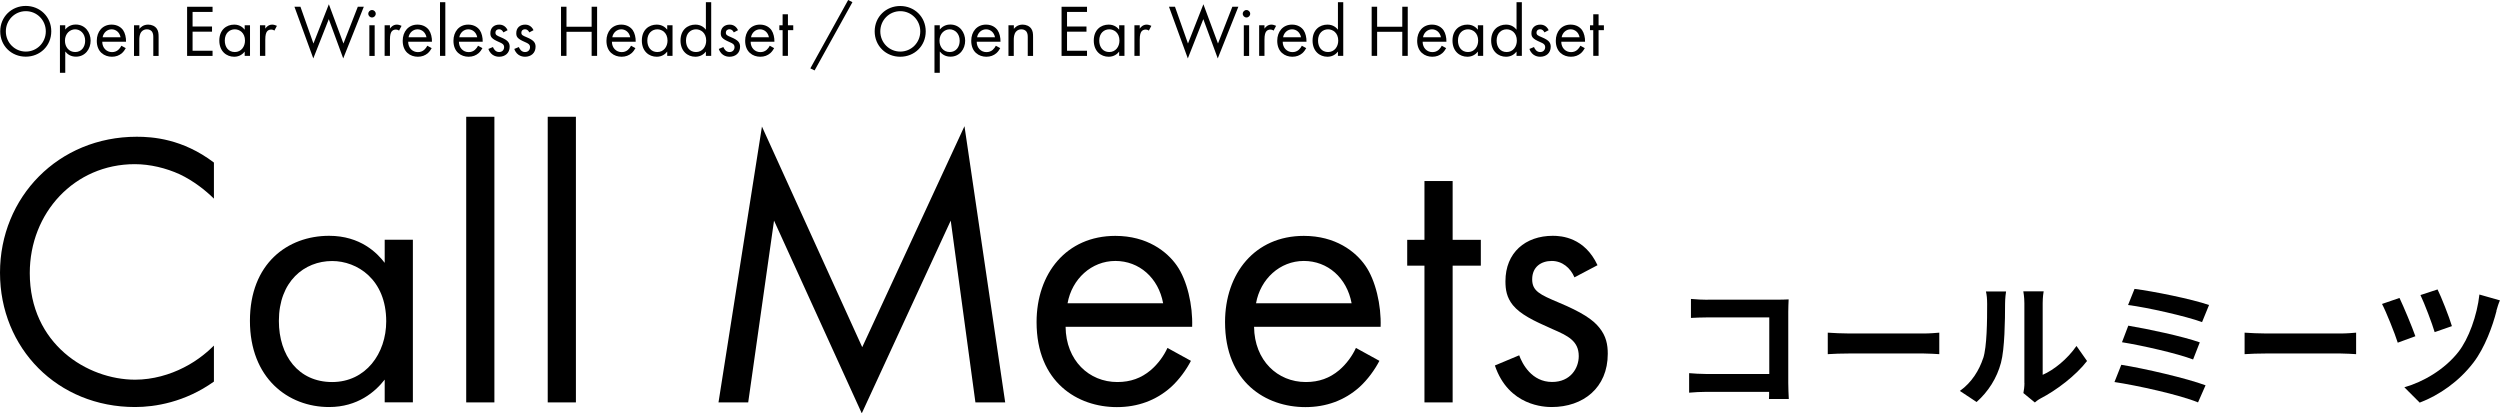
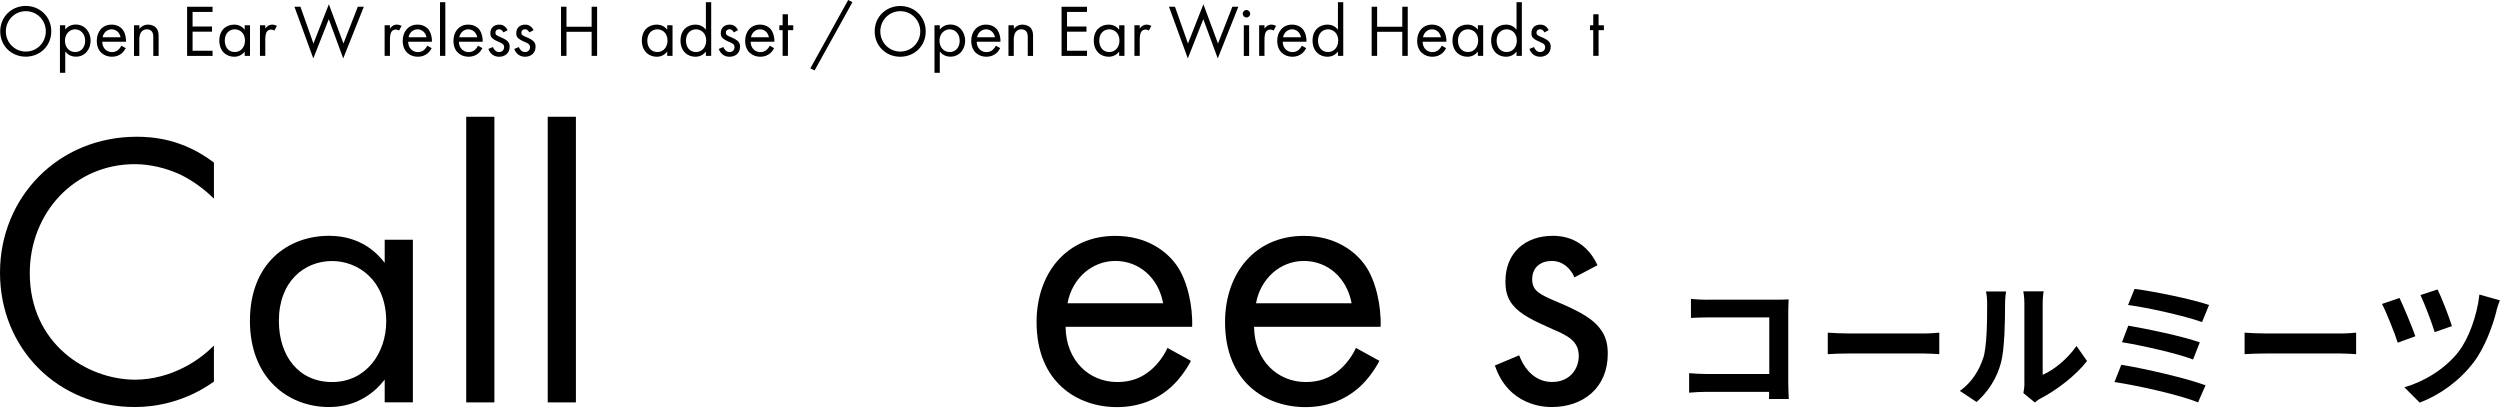
<svg xmlns="http://www.w3.org/2000/svg" id="b" width="329.09" height="54.41" viewBox="0 0 329.09 54.41">
  <g id="c">
    <path d="m28.16,26.15c-1.08-1.08-2.73-2.37-4.49-3.2-1.81-.83-3.92-1.34-5.93-1.34-7.94,0-13.82,6.4-13.82,14.34,0,9.34,7.58,14.03,13.87,14.03,2.32,0,4.59-.67,6.4-1.6,1.96-.98,3.35-2.27,3.97-2.89v4.74c-3.82,2.73-7.79,3.35-10.37,3.35C7.58,53.59,0,45.85,0,35.9s7.68-17.9,18-17.9c2.06,0,6.03.26,10.16,3.4v4.74Z" />
    <path d="m50.64,31.56h3.71v21.4h-3.71v-2.99c-1.24,1.6-3.56,3.61-7.32,3.61-5.42,0-10.42-3.82-10.42-11.35s4.95-11.19,10.42-11.19c4.13,0,6.34,2.27,7.32,3.56v-3.04Zm-13.93,10.68c0,4.59,2.58,8.05,7.01,8.05s7.12-3.76,7.12-7.99c0-5.52-3.82-7.94-7.12-7.94-3.66,0-7.01,2.68-7.01,7.89Z" />
    <path d="m65.08,15.37v37.6h-3.71V15.37h3.71Z" />
    <path d="m75.81,15.37v37.6h-3.71V15.37h3.71Z" />
-     <path d="m94.58,52.97l5.72-36.31,13.2,29.04,13.46-29.09,5.36,36.36h-3.92l-3.25-23.93-11.71,25.37-11.55-25.37-3.4,23.93h-3.92Z" />
    <path d="m156.77,47.5c-.62,1.19-1.55,2.48-2.63,3.46-1.96,1.75-4.38,2.63-7.12,2.63-5.16,0-10.57-3.25-10.57-11.19,0-6.4,3.92-11.35,10.37-11.35,4.18,0,6.81,2.06,8.1,3.92,1.34,1.91,2.11,5.21,2.01,8.05h-16.66c.05,4.44,3.09,7.27,6.81,7.27,1.75,0,3.15-.52,4.38-1.55.98-.83,1.75-1.91,2.22-2.94l3.09,1.7Zm-3.66-7.58c-.62-3.35-3.15-5.57-6.29-5.57s-5.72,2.37-6.29,5.57h12.58Z" />
    <path d="m181.58,47.5c-.62,1.19-1.55,2.48-2.63,3.46-1.96,1.75-4.38,2.63-7.12,2.63-5.16,0-10.57-3.25-10.57-11.19,0-6.4,3.92-11.35,10.37-11.35,4.18,0,6.81,2.06,8.1,3.92,1.34,1.91,2.11,5.21,2.01,8.05h-16.66c.05,4.44,3.09,7.27,6.81,7.27,1.75,0,3.15-.52,4.38-1.55.98-.83,1.75-1.91,2.22-2.94l3.09,1.7Zm-3.66-7.58c-.62-3.35-3.15-5.57-6.29-5.57s-5.72,2.37-6.29,5.57h12.58Z" />
-     <path d="m191.22,34.97v18h-3.71v-18h-2.27v-3.4h2.27v-7.74h3.71v7.74h3.71v3.4h-3.71Z" />
    <path d="m207.26,36.52c-.52-1.24-1.6-2.17-2.99-2.17s-2.58.77-2.58,2.42c0,1.55,1.03,2.01,3.46,3.04,3.09,1.29,4.54,2.27,5.36,3.3.93,1.13,1.13,2.27,1.13,3.46,0,4.49-3.25,7.01-7.38,7.01-.88,0-5.67-.1-7.48-5.47l3.2-1.34c.41,1.13,1.65,3.51,4.33,3.51,2.42,0,3.51-1.81,3.51-3.4,0-2.01-1.44-2.68-3.46-3.56-2.58-1.13-4.23-1.96-5.21-3.15-.83-1.03-.98-2.06-.98-3.15,0-3.77,2.63-5.98,6.24-5.98,1.13,0,4.18.21,5.88,3.87l-3.04,1.6Z" />
    <path d="m.03,4.13C.03,2.2,1.53.78,3.39.78s3.36,1.41,3.36,3.34-1.49,3.34-3.36,3.34S.03,6.05.03,4.13Zm.74,0c0,1.48,1.17,2.66,2.63,2.66s2.63-1.18,2.63-2.66-1.17-2.66-2.63-2.66S.77,2.65.77,4.13Z" />
    <path d="m8.59,9.58h-.7V3.33h.7v.56c.47-.59,1.08-.66,1.38-.66,1.26,0,1.96,1.05,1.96,2.13s-.71,2.1-1.93,2.1c-.65,0-1.1-.29-1.41-.68v2.79Zm2.62-4.21c0-.99-.67-1.51-1.32-1.51s-1.34.53-1.34,1.5c0,.82.52,1.49,1.35,1.49s1.31-.68,1.31-1.48Z" />
    <path d="m16.56,6.33c-.12.22-.29.47-.49.65-.37.33-.82.49-1.34.49-.97,0-1.99-.61-1.99-2.1,0-1.2.74-2.13,1.95-2.13.79,0,1.28.39,1.52.74.25.36.4.98.38,1.51h-3.13c0,.83.58,1.37,1.28,1.37.33,0,.59-.1.82-.29.18-.16.33-.36.42-.55l.58.32Zm-.69-1.42c-.12-.63-.59-1.05-1.18-1.05s-1.08.45-1.18,1.05h2.36Z" />
    <path d="m17.65,3.33h.7v.47c.13-.16.48-.56,1.15-.56.47,0,.91.19,1.15.55.2.3.23.63.23,1.08v2.49h-.7v-2.47c0-.24-.02-.52-.18-.74-.14-.17-.35-.29-.66-.29-.24,0-.5.07-.71.31-.27.32-.29.79-.29,1.09v2.1h-.7V3.33Z" />
    <path d="m27.98,1.57h-2.63v1.92h2.56v.68h-2.56v2.51h2.63v.68h-3.35V.89h3.35v.68Z" />
    <path d="m32.21,3.33h.7v4.02h-.7v-.56c-.23.3-.67.68-1.38.68-1.02,0-1.96-.72-1.96-2.13s.93-2.1,1.96-2.1c.78,0,1.19.43,1.38.67v-.57Zm-2.62,2.01c0,.86.48,1.51,1.32,1.51s1.34-.71,1.34-1.5c0-1.04-.72-1.49-1.34-1.49-.69,0-1.32.5-1.32,1.48Z" />
    <path d="m34.22,3.33h.7v.44c.07-.11.37-.53.91-.53.21,0,.45.08.62.16l-.33.63c-.15-.11-.3-.14-.41-.14-.28,0-.46.12-.56.25-.12.16-.23.43-.23,1.09v2.12h-.7V3.33Z" />
    <path d="m39.55.89l1.71,4.84,2.03-5.17,1.92,5.17,1.89-4.84h.79l-2.71,6.8-1.9-5.17-2.04,5.17-2.48-6.8h.79Z" />
-     <path d="m48.97,1.32c.27,0,.49.22.49.49s-.22.49-.49.49-.49-.22-.49-.49.22-.49.49-.49Zm.35,2.02v4.02h-.7V3.33h.7Z" />
    <path d="m50.63,3.33h.7v.44c.07-.11.37-.53.91-.53.21,0,.45.08.62.16l-.33.63c-.15-.11-.3-.14-.41-.14-.28,0-.46.12-.56.25-.12.16-.23.43-.23,1.09v2.12h-.7V3.33Z" />
    <path d="m56.83,6.33c-.12.22-.29.47-.49.65-.37.33-.82.49-1.34.49-.97,0-1.99-.61-1.99-2.1,0-1.2.74-2.13,1.95-2.13.79,0,1.28.39,1.52.74.25.36.4.98.38,1.51h-3.13c0,.83.58,1.37,1.28,1.37.33,0,.59-.1.82-.29.18-.16.33-.36.42-.55l.58.32Zm-.69-1.42c-.12-.63-.59-1.05-1.18-1.05s-1.08.45-1.18,1.05h2.36Z" />
    <path d="m58.62.29v7.06h-.7V.29h.7Z" />
    <path d="m63.51,6.33c-.12.22-.29.47-.49.65-.37.33-.82.49-1.34.49-.97,0-1.99-.61-1.99-2.1,0-1.2.74-2.13,1.95-2.13.79,0,1.28.39,1.52.74.25.36.4.98.38,1.51h-3.13c0,.83.58,1.37,1.28,1.37.33,0,.59-.1.82-.29.18-.16.33-.36.42-.55l.58.32Zm-.69-1.42c-.12-.63-.59-1.05-1.18-1.05s-1.08.45-1.18,1.05h2.36Z" />
    <path d="m66.26,4.26c-.1-.23-.3-.41-.56-.41s-.48.15-.48.46c0,.29.19.38.65.57.58.24.85.43,1.01.62.17.21.21.43.21.65,0,.84-.61,1.32-1.39,1.32-.17,0-1.07-.02-1.41-1.03l.6-.25c.08.21.31.66.81.66.46,0,.66-.34.66-.64,0-.38-.27-.5-.65-.67-.48-.21-.79-.37-.98-.59-.16-.19-.18-.39-.18-.59,0-.71.49-1.12,1.17-1.12.21,0,.78.04,1.1.73l-.57.3Z" />
    <path d="m69.67,4.26c-.1-.23-.3-.41-.56-.41s-.48.15-.48.46c0,.29.19.38.65.57.58.24.85.43,1.01.62.17.21.21.43.21.65,0,.84-.61,1.32-1.39,1.32-.17,0-1.07-.02-1.41-1.03l.6-.25c.08.21.31.66.81.66.46,0,.66-.34.66-.64,0-.38-.27-.5-.65-.67-.48-.21-.79-.37-.98-.59-.16-.19-.18-.39-.18-.59,0-.71.49-1.12,1.17-1.12.21,0,.78.04,1.1.73l-.57.3Z" />
    <path d="m74.57,3.52h3.31V.89h.72v6.46h-.72v-3.16h-3.31v3.16h-.72V.89h.72v2.63Z" />
-     <path d="m83.65,6.33c-.12.22-.29.47-.49.65-.37.33-.82.49-1.34.49-.97,0-1.99-.61-1.99-2.1,0-1.2.74-2.13,1.95-2.13.79,0,1.28.39,1.52.74.25.36.4.98.38,1.51h-3.13c0,.83.58,1.37,1.28,1.37.33,0,.59-.1.82-.29.18-.16.33-.36.42-.55l.58.32Zm-.69-1.42c-.12-.63-.59-1.05-1.18-1.05s-1.08.45-1.18,1.05h2.36Z" />
    <path d="m87.83,3.33h.7v4.02h-.7v-.56c-.23.3-.67.68-1.38.68-1.02,0-1.96-.72-1.96-2.13s.93-2.1,1.96-2.1c.78,0,1.19.43,1.38.67v-.57Zm-2.62,2.01c0,.86.48,1.51,1.32,1.51s1.34-.71,1.34-1.5c0-1.04-.72-1.49-1.34-1.49-.69,0-1.32.5-1.32,1.48Z" />
    <path d="m92.92.29h.7v7.06h-.7v-.56c-.23.3-.67.68-1.38.68-1.02,0-1.96-.72-1.96-2.13s.93-2.1,1.96-2.1c.78,0,1.19.43,1.38.67V.29Zm-2.62,5.05c0,.86.48,1.51,1.32,1.51s1.34-.71,1.34-1.5c0-1.04-.72-1.49-1.34-1.49-.69,0-1.32.5-1.32,1.48Z" />
    <path d="m96.59,4.26c-.1-.23-.3-.41-.56-.41s-.48.15-.48.46c0,.29.19.38.65.57.58.24.85.43,1.01.62.17.21.21.43.21.65,0,.84-.61,1.32-1.39,1.32-.17,0-1.07-.02-1.41-1.03l.6-.25c.08.21.31.66.81.66.46,0,.66-.34.66-.64,0-.38-.27-.5-.65-.67-.48-.21-.79-.37-.98-.59-.16-.19-.18-.39-.18-.59,0-.71.49-1.12,1.17-1.12.21,0,.78.04,1.1.73l-.57.3Z" />
    <path d="m101.91,6.33c-.12.22-.29.47-.49.65-.37.33-.82.49-1.34.49-.97,0-1.99-.61-1.99-2.1,0-1.2.74-2.13,1.95-2.13.79,0,1.28.39,1.52.74.25.36.4.98.38,1.51h-3.13c0,.83.58,1.37,1.28,1.37.33,0,.59-.1.82-.29.18-.16.33-.36.42-.55l.58.32Zm-.69-1.42c-.12-.63-.59-1.05-1.18-1.05s-1.08.45-1.18,1.05h2.36Z" />
    <path d="m103.72,3.97v3.38h-.7v-3.38h-.43v-.64h.43v-1.45h.7v1.45h.7v.64h-.7Z" />
    <path d="m111.65,0l.56.29-4.98,8.98-.56-.27,4.98-9Z" />
    <path d="m115.14,4.13c0-1.93,1.5-3.34,3.36-3.34s3.36,1.41,3.36,3.34-1.49,3.34-3.36,3.34-3.36-1.42-3.36-3.34Zm.74,0c0,1.48,1.17,2.66,2.63,2.66s2.63-1.18,2.63-2.66-1.17-2.66-2.63-2.66-2.63,1.18-2.63,2.66Z" />
    <path d="m123.71,9.58h-.7V3.33h.7v.56c.47-.59,1.08-.66,1.38-.66,1.26,0,1.96,1.05,1.96,2.13s-.71,2.1-1.93,2.1c-.65,0-1.1-.29-1.41-.68v2.79Zm2.62-4.21c0-.99-.67-1.51-1.32-1.51s-1.34.53-1.34,1.5c0,.82.52,1.49,1.35,1.49s1.31-.68,1.31-1.48Z" />
    <path d="m131.67,6.33c-.12.22-.29.47-.49.65-.37.33-.82.49-1.34.49-.97,0-1.99-.61-1.99-2.1,0-1.2.74-2.13,1.95-2.13.79,0,1.28.39,1.52.74.25.36.4.98.38,1.51h-3.13c0,.83.58,1.37,1.28,1.37.33,0,.59-.1.82-.29.18-.16.33-.36.42-.55l.58.32Zm-.69-1.42c-.12-.63-.59-1.05-1.18-1.05s-1.08.45-1.18,1.05h2.36Z" />
    <path d="m132.76,3.33h.7v.47c.13-.16.48-.56,1.15-.56.47,0,.91.19,1.15.55.2.3.23.63.23,1.08v2.49h-.7v-2.47c0-.24-.02-.52-.18-.74-.14-.17-.35-.29-.66-.29-.24,0-.5.07-.71.31-.27.32-.29.79-.29,1.09v2.1h-.7V3.33Z" />
    <path d="m143.09,1.57h-2.63v1.92h2.56v.68h-2.56v2.51h2.63v.68h-3.35V.89h3.35v.68Z" />
    <path d="m147.32,3.33h.7v4.02h-.7v-.56c-.23.3-.67.68-1.38.68-1.02,0-1.96-.72-1.96-2.13s.93-2.1,1.96-2.1c.78,0,1.19.43,1.38.67v-.57Zm-2.62,2.01c0,.86.48,1.51,1.32,1.51s1.34-.71,1.34-1.5c0-1.04-.72-1.49-1.34-1.49-.69,0-1.32.5-1.32,1.48Z" />
    <path d="m149.33,3.33h.7v.44c.07-.11.37-.53.91-.53.21,0,.45.08.62.16l-.33.63c-.15-.11-.3-.14-.41-.14-.28,0-.46.12-.56.25-.12.16-.23.43-.23,1.09v2.12h-.7V3.33Z" />
    <path d="m154.67.89l1.71,4.84,2.03-5.17,1.92,5.17,1.89-4.84h.79l-2.71,6.8-1.9-5.17-2.04,5.17-2.48-6.8h.79Z" />
    <path d="m164.08,1.32c.27,0,.49.22.49.49s-.22.49-.49.49-.49-.22-.49-.49.22-.49.49-.49Zm.35,2.02v4.02h-.7V3.33h.7Z" />
    <path d="m165.75,3.33h.7v.44c.07-.11.37-.53.91-.53.21,0,.45.08.62.16l-.33.63c-.15-.11-.3-.14-.41-.14-.28,0-.46.12-.56.25-.12.16-.23.43-.23,1.09v2.12h-.7V3.33Z" />
    <path d="m171.95,6.33c-.12.22-.29.47-.49.65-.37.33-.82.49-1.34.49-.97,0-1.99-.61-1.99-2.1,0-1.2.74-2.13,1.95-2.13.79,0,1.28.39,1.52.74.25.36.4.98.38,1.51h-3.13c0,.83.58,1.37,1.28,1.37.33,0,.59-.1.82-.29.18-.16.33-.36.42-.55l.58.32Zm-.69-1.42c-.12-.63-.59-1.05-1.18-1.05s-1.08.45-1.18,1.05h2.36Z" />
    <path d="m176.12.29h.7v7.06h-.7v-.56c-.23.3-.67.68-1.38.68-1.02,0-1.96-.72-1.96-2.13s.93-2.1,1.96-2.1c.78,0,1.19.43,1.38.67V.29Zm-2.62,5.05c0,.86.48,1.51,1.32,1.51s1.34-.71,1.34-1.5c0-1.04-.72-1.49-1.34-1.49-.69,0-1.32.5-1.32,1.48Z" />
    <path d="m181.28,3.52h3.31V.89h.72v6.46h-.72v-3.16h-3.31v3.16h-.72V.89h.72v2.63Z" />
    <path d="m190.37,6.33c-.12.22-.29.47-.49.65-.37.33-.82.49-1.34.49-.97,0-1.99-.61-1.99-2.1,0-1.2.74-2.13,1.95-2.13.79,0,1.28.39,1.52.74.25.36.4.98.38,1.51h-3.13c0,.83.58,1.37,1.28,1.37.33,0,.59-.1.82-.29.18-.16.33-.36.42-.55l.58.32Zm-.69-1.42c-.12-.63-.59-1.05-1.18-1.05s-1.08.45-1.18,1.05h2.36Z" />
    <path d="m194.54,3.33h.7v4.02h-.7v-.56c-.23.3-.67.68-1.38.68-1.02,0-1.96-.72-1.96-2.13s.93-2.1,1.96-2.1c.78,0,1.19.43,1.38.67v-.57Zm-2.62,2.01c0,.86.48,1.51,1.32,1.51s1.34-.71,1.34-1.5c0-1.04-.72-1.49-1.34-1.49-.69,0-1.32.5-1.32,1.48Z" />
    <path d="m199.63.29h.7v7.06h-.7v-.56c-.23.3-.67.68-1.38.68-1.02,0-1.96-.72-1.96-2.13s.93-2.1,1.96-2.1c.78,0,1.19.43,1.38.67V.29Zm-2.62,5.05c0,.86.48,1.51,1.32,1.51s1.34-.71,1.34-1.5c0-1.04-.72-1.49-1.34-1.49-.69,0-1.32.5-1.32,1.48Z" />
    <path d="m203.3,4.26c-.1-.23-.3-.41-.56-.41s-.48.15-.48.46c0,.29.19.38.65.57.58.24.85.43,1.01.62.17.21.21.43.21.65,0,.84-.61,1.32-1.39,1.32-.17,0-1.07-.02-1.41-1.03l.6-.25c.08.21.31.66.81.66.46,0,.66-.34.66-.64,0-.38-.27-.5-.65-.67-.48-.21-.79-.37-.98-.59-.16-.19-.18-.39-.18-.59,0-.71.49-1.12,1.17-1.12.21,0,.78.04,1.1.73l-.57.3Z" />
-     <path d="m208.62,6.33c-.12.22-.29.47-.49.65-.37.33-.82.49-1.34.49-.97,0-1.99-.61-1.99-2.1,0-1.2.74-2.13,1.95-2.13.79,0,1.28.39,1.52.74.25.36.4.98.38,1.51h-3.13c0,.83.58,1.37,1.28,1.37.33,0,.59-.1.82-.29.18-.16.33-.36.42-.55l.58.32Zm-.69-1.42c-.12-.63-.59-1.05-1.18-1.05s-1.08.45-1.18,1.05h2.36Z" />
    <path d="m210.43,3.97v3.38h-.7v-3.38h-.43v-.64h.43v-1.45h.7v1.45h.7v.64h-.7Z" />
    <path d="m224.79,39.45h9.08c.52,0,1.28-.02,1.58-.04-.02.41-.05,1.13-.05,1.66v9.33c0,.63.04,1.58.07,2.12h-2.61c.02-.29.02-.59.02-.94h-8.21c-.7,0-1.73.05-2.32.11v-2.57c.63.05,1.44.11,2.25.11h8.3v-7.45h-8.08c-.76,0-1.73.04-2.23.07v-2.5c.67.07,1.6.11,2.21.11Z" />
    <path d="m243.5,43.9h9.67c.85,0,1.64-.07,2.11-.11v2.83c-.43-.02-1.35-.09-2.11-.09h-9.67c-1.03,0-2.23.04-2.9.09v-2.83c.65.05,1.96.11,2.9.11Z" />
    <path d="m261.06,47.16c.5-1.55.52-4.95.52-7.13,0-.72-.05-1.21-.16-1.66h2.65c-.02.09-.13.88-.13,1.64,0,2.12-.05,5.92-.54,7.74-.54,2.03-1.67,3.8-3.21,5.17l-2.2-1.46c1.58-1.12,2.56-2.77,3.06-4.3Zm5.42,3.24v-10.5c0-.81-.13-1.49-.14-1.55h2.68c-.02.05-.13.76-.13,1.57v9.42c1.46-.63,3.24-2.05,4.45-3.8l1.39,1.98c-1.49,1.94-4.09,3.89-6.1,4.92-.4.22-.61.4-.77.54l-1.51-1.24c.07-.34.14-.85.14-1.33Z" />
    <path d="m290.33,50.72l-.99,2.25c-2.43-1.01-8.12-2.25-11-2.68l.9-2.27c3.08.49,8.62,1.78,11.09,2.7Zm-.76-5.65l-.88,2.25c-2.07-.79-6.68-1.84-9.36-2.27l.83-2.18c2.57.43,7.15,1.4,9.42,2.2Zm1.22-4.92l-.92,2.25c-2.09-.77-7.2-1.93-9.74-2.25l.85-2.12c2.36.29,7.54,1.33,9.81,2.12Z" />
    <path d="m298.37,43.9h9.67c.85,0,1.64-.07,2.11-.11v2.83c-.43-.02-1.35-.09-2.11-.09h-9.67c-1.03,0-2.23.04-2.9.09v-2.83c.65.05,1.96.11,2.9.11Z" />
    <path d="m317.95,44.26l-2.32.85c-.36-1.17-1.55-4.12-2.07-5.1l2.3-.79c.54,1.13,1.67,3.82,2.09,5.04Zm10.68-3.33c-.5,1.96-1.53,4.83-3.03,6.79-1.89,2.48-4.5,4.3-7.08,5.28l-2.02-2.02c2.47-.7,5.28-2.32,7.11-4.65,1.35-1.71,2.47-4.81,2.77-7.56l2.7.77c-.2.45-.36.99-.47,1.39Zm-5.87,2l-2.27.79c-.34-1.15-1.33-3.76-1.87-4.88l2.25-.74c.45.88,1.55,3.66,1.89,4.83Z" />
  </g>
</svg>